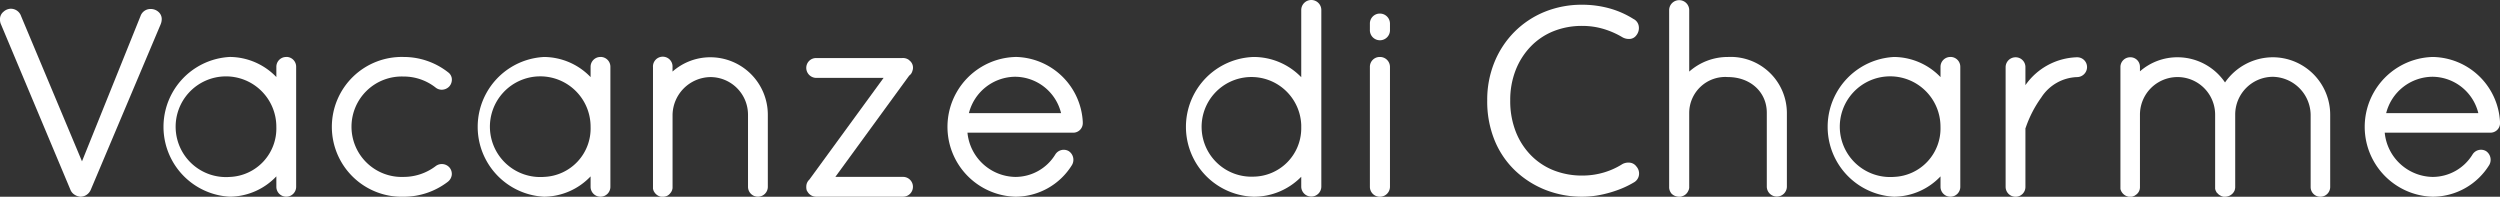
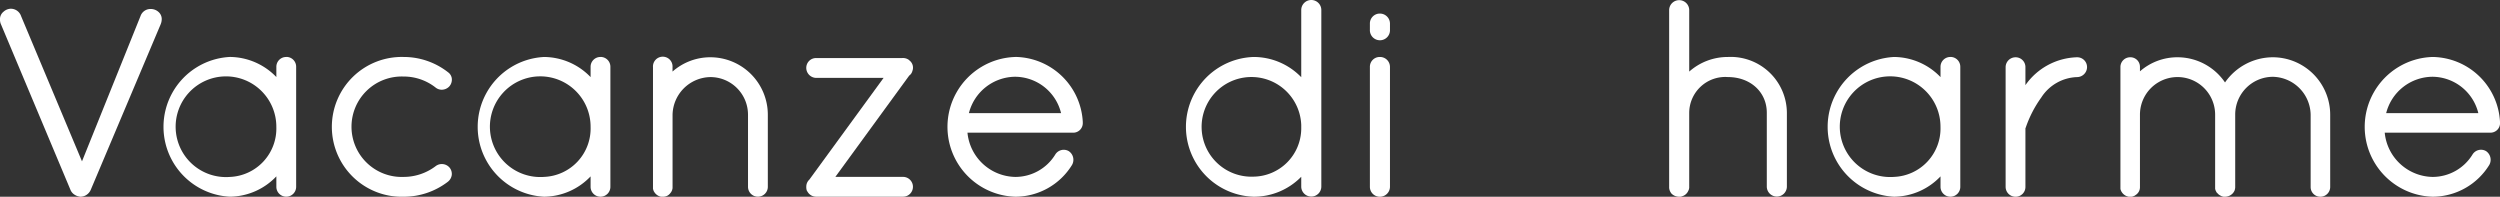
<svg xmlns="http://www.w3.org/2000/svg" id="vdc-white" width="306.353" height="24.109" viewBox="0 0 306.353 24.109">
  <rect x="0" y="0" width="306.353" height="24.109" fill="#333333" stroke="none" />
  <g id="Raggruppa_1915" data-name="Raggruppa 1915" transform="translate(0 0)">
    <path id="Tracciato_4819" data-name="Tracciato 4819" d="M281.008,93.171l0-.166a8.389,8.389,0,0,0-8.259-7.965,8.566,8.566,0,0,0,0,17.125,8.177,8.177,0,0,0,6.947-3.9,1.283,1.283,0,0,0-.415-1.7,1.226,1.226,0,0,0-1.633.411,5.738,5.738,0,0,1-4.9,2.762,6,6,0,0,1-5.867-5.422H279.8a1.17,1.17,0,0,0,1.212-1.149m-13.954-1.245a5.9,5.9,0,0,1,5.693-4.458,5.833,5.833,0,0,1,5.6,4.458Z" transform="translate(25.346 -78.058)" fill="#fff" />
    <path id="Tracciato_4820" data-name="Tracciato 4820" d="M165.346,85.058a6.987,6.987,0,0,0-4.638,1.753v-.54a1.2,1.2,0,1,0-2.394,0v14.862a.389.389,0,0,0,.046.184.488.488,0,0,0,.089.214,1.278,1.278,0,0,0,.767.6.374.374,0,0,0,.115.016h.2a1.068,1.068,0,0,0,.894-.423,1.115,1.115,0,0,0,.273-.55.4.4,0,0,0,.014-.107V92.1a4.711,4.711,0,0,1,4.638-4.614,4.611,4.611,0,0,1,4.608,4.6v8.844a1.214,1.214,0,1,0,2.428,0V92.09a7.043,7.043,0,0,0-7.036-7.032" transform="translate(-78.296 -78.04)" fill="#fff" />
    <path id="Tracciato_4821" data-name="Tracciato 4821" d="M246.174,85.04a1.2,1.2,0,0,0-1.21,1.216v1.251a7.975,7.975,0,0,0-5.7-2.467,8.574,8.574,0,0,0,0,17.125,7.964,7.964,0,0,0,5.7-2.493v1.279a1.212,1.212,0,1,0,2.424,0v-14.7a1.2,1.2,0,0,0-1.214-1.216m-6.913,14.7a6.17,6.17,0,1,1,5.7-6.136,5.939,5.939,0,0,1-5.7,6.136" transform="translate(-7.171 -78.058)" fill="#fff" />
    <path id="Tracciato_4822" data-name="Tracciato 4822" d="M162.493,85.04a1.2,1.2,0,0,0-1.212,1.216v1.251a7.979,7.979,0,0,0-5.705-2.467,8.574,8.574,0,0,0,0,17.125,7.965,7.965,0,0,0,5.705-2.493v1.279a1.213,1.213,0,1,0,2.426,0v-14.7a1.2,1.2,0,0,0-1.214-1.216m-6.917,14.7a6.169,6.169,0,1,1,5.705-6.136,5.938,5.938,0,0,1-5.705,6.136" transform="translate(-88.909 -78.058)" fill="#fff" />
    <path id="Tracciato_4823" data-name="Tracciato 4823" d="M147.21,87.436a6.315,6.315,0,0,1,3.944,1.382,1.2,1.2,0,0,0,.716.235,1.272,1.272,0,0,0,.951-.439,1.249,1.249,0,0,0,.277-.943,1.1,1.1,0,0,0-.439-.743,8.809,8.809,0,0,0-5.448-1.888,8.567,8.567,0,1,0,0,17.127,8.89,8.89,0,0,0,5.371-1.811,1.276,1.276,0,0,0,.512-.854,1.216,1.216,0,0,0-.285-.923,1.248,1.248,0,0,0-1.659-.186,6.488,6.488,0,0,1-3.94,1.344,6.155,6.155,0,1,1,0-12.3" transform="translate(-97.734 -78.058)" fill="#fff" />
    <path id="Tracciato_4824" data-name="Tracciato 4824" d="M143.016,85.04a1.2,1.2,0,0,0-1.214,1.216V87.5a7.982,7.982,0,0,0-5.7-2.463,8.574,8.574,0,0,0,0,17.125,7.956,7.956,0,0,0,5.7-2.493v1.279a1.213,1.213,0,1,0,2.426,0v-14.7a1.2,1.2,0,0,0-1.212-1.216M136.1,99.74a6.17,6.17,0,1,1,5.7-6.136,5.94,5.94,0,0,1-5.7,6.136" transform="translate(-107.937 -78.058)" fill="#fff" />
    <path id="Tracciato_4825" data-name="Tracciato 4825" d="M180.825,86.671a1.11,1.11,0,0,0-.3-1.212l-.174-.152a1.264,1.264,0,0,0-.783-.2h-10.54a1.2,1.2,0,0,0-1.214,1.214,1.234,1.234,0,0,0,1.214,1.218h8.261L168.195,100a1.164,1.164,0,0,0-.378.886,1.292,1.292,0,0,0,.053.427.4.4,0,0,0,.083.146,1.212,1.212,0,0,0,1.077.64h10.641a1.215,1.215,0,0,0,0-2.43h-8.293l9.052-12.412a.975.975,0,0,0,.393-.591" transform="translate(-69.013 -77.994)" fill="#fff" />
    <path id="Tracciato_4826" data-name="Tracciato 4826" d="M228.5,88.49a7.119,7.119,0,0,0-4.738,1.791V82.722a1.23,1.23,0,0,0-2.459,0V104.4a1.183,1.183,0,0,0,.051.4,1.414,1.414,0,0,0,.231.425,1.313,1.313,0,0,0,.931.391h.164a.571.571,0,0,0,.221-.059,1.193,1.193,0,0,0,.716-.6l-.008,0c.034-.055.065-.119.075-.138a.4.4,0,0,0,.03-.081.9.9,0,0,0,.047-.334V95.324a4.417,4.417,0,0,1,4.738-4.373c2.762,0,4.77,1.84,4.77,4.373V104.4a1.231,1.231,0,0,0,2.461,0V95.324A6.888,6.888,0,0,0,228.5,88.49" transform="translate(-16.763 -81.508)" fill="#fff" />
    <path id="Tracciato_4827" data-name="Tracciato 4827" d="M184.893,85.04a8.566,8.566,0,0,0,0,17.125,8.17,8.17,0,0,0,6.941-3.894,1.271,1.271,0,0,0-.411-1.7,1.221,1.221,0,0,0-1.631.407,5.735,5.735,0,0,1-4.9,2.76,5.994,5.994,0,0,1-5.869-5.42h12.917a1.17,1.17,0,0,0,1.214-1.147V93a8.4,8.4,0,0,0-8.261-7.965m5.6,6.885H179.2a5.9,5.9,0,0,1,5.693-4.456,5.837,5.837,0,0,1,5.6,4.456" transform="translate(-60.468 -78.058)" fill="#fff" />
    <path id="Tracciato_4828" data-name="Tracciato 4828" d="M250.923,85.058a7.979,7.979,0,0,0-6.334,3.416v-2.2a1.2,1.2,0,0,0-1.182-1.214,1.216,1.216,0,0,0-1.245,1.214v14.662a1.215,1.215,0,0,0,1.245,1.214,1.2,1.2,0,0,0,1.182-1.214V93.76l.044-.1a14.12,14.12,0,0,1,1.9-3.673,5.42,5.42,0,0,1,4.393-2.5,1.232,1.232,0,0,0,1.214-1.214,1.2,1.2,0,0,0-1.214-1.214" transform="translate(3.609 -78.04)" fill="#fff" />
    <path id="Tracciato_4829" data-name="Tracciato 4829" d="M203.968,82.349a1.217,1.217,0,0,0-1.214,1.218v.761a1.232,1.232,0,1,0,2.461,0v-.761a1.235,1.235,0,0,0-1.247-1.218" transform="translate(-34.886 -80.686)" fill="#fff" />
    <path id="Tracciato_4830" data-name="Tracciato 4830" d="M203.968,85.04a1.2,1.2,0,0,0-1.214,1.214v14.7a1.215,1.215,0,0,0,1.214,1.214,1.233,1.233,0,0,0,1.247-1.214v-14.7a1.22,1.22,0,0,0-1.247-1.214" transform="translate(-34.886 -78.058)" fill="#fff" />
    <path id="Tracciato_4831" data-name="Tracciato 4831" d="M267.948,85.058a7.156,7.156,0,0,0-5.851,3.086,7.037,7.037,0,0,0-5.824-3.086,6.951,6.951,0,0,0-4.6,1.724v-.544a1.17,1.17,0,0,0-1.214-1.18,1.193,1.193,0,0,0-1.178,1.18v14.9a.5.5,0,0,0,.02.134,1.268,1.268,0,0,0,1.018.878l.241,0a.621.621,0,0,0,.289-.055.843.843,0,0,0,.289-.154,1.127,1.127,0,0,0,.536-.971V92.09a4.606,4.606,0,1,1,9.212,0v9.044a.392.392,0,0,0,.042.178.35.35,0,0,0,.059.148l.026.051a.405.405,0,0,0,.134.184l.03.036.091.089a.641.641,0,0,0,.235.166.679.679,0,0,0,.237.113.5.5,0,0,0,.192.049h.168a1.3,1.3,0,0,0,.615-.16,1.238,1.238,0,0,0,.577-.66.372.372,0,0,0,.016-.1.769.769,0,0,0,.038-.261V92.09a4.626,4.626,0,0,1,4.608-4.638,4.725,4.725,0,0,1,4.636,4.638v8.878a1.184,1.184,0,0,0,1.182,1.18,1.2,1.2,0,0,0,1.214-1.18V92.09a7.04,7.04,0,0,0-7.032-7.032" transform="translate(10.559 -78.04)" fill="#fff" />
    <path id="Tracciato_4832" data-name="Tracciato 4832" d="M206.729,81.508a1.233,1.233,0,0,0-1.247,1.216v8.245a8.1,8.1,0,0,0-5.84-2.479,8.567,8.567,0,0,0,0,17.125,8.114,8.114,0,0,0,5.84-2.447V104.4a1.231,1.231,0,0,0,2.461,0V82.724a1.23,1.23,0,0,0-1.214-1.216m-7.087,21.646a6.107,6.107,0,1,1,5.84-6.336v.518a5.929,5.929,0,0,1-5.84,5.818" transform="translate(-46.026 -81.508)" fill="#fff" />
    <path id="Tracciato_4833" data-name="Tracciato 4833" d="M136.278,82.082a1.41,1.41,0,0,1,.984.362,1.155,1.155,0,0,1,.393.888,1.692,1.692,0,0,1-.13.623l-8.566,20.278a1.418,1.418,0,0,1-.542.64,1.372,1.372,0,0,1-.737.213,1.579,1.579,0,0,1-.706-.247,1.261,1.261,0,0,1-.508-.607l-8.5-20.247a1.171,1.171,0,0,1-.1-.295,1.664,1.664,0,0,1-.034-.328,1.176,1.176,0,0,1,.443-.953,1.385,1.385,0,0,1,.87-.36,1.33,1.33,0,0,1,1.281.919l7.842,18.7h-.755l7.548-18.736A1.282,1.282,0,0,1,136.278,82.082Z" transform="translate(-117.836 -80.979)" fill="#fff" />
-     <path id="Tracciato_4834" data-name="Tracciato 4834" d="M227.942,83.541a1.184,1.184,0,0,1,.656.886,1.422,1.422,0,0,1-.295,1.117,1.064,1.064,0,0,1-.755.443,1.622,1.622,0,0,1-.919-.182,10.234,10.234,0,0,0-2.329-1.032,9.045,9.045,0,0,0-2.625-.378,9.3,9.3,0,0,0-3.544.656,8.009,8.009,0,0,0-2.789,1.886,8.772,8.772,0,0,0-1.838,2.9,10,10,0,0,0-.656,3.677,10.254,10.254,0,0,0,.69,3.873,8.574,8.574,0,0,0,1.886,2.9,8.021,8.021,0,0,0,2.789,1.823,9.427,9.427,0,0,0,3.463.623,9.192,9.192,0,0,0,2.592-.362,8.963,8.963,0,0,0,2.329-1.048,1.571,1.571,0,0,1,.937-.166,1.125,1.125,0,0,1,.771.461,1.288,1.288,0,0,1,.31,1.1,1.232,1.232,0,0,1-.64.868,11.268,11.268,0,0,1-1.87.888,14.333,14.333,0,0,1-2.18.623,11.353,11.353,0,0,1-2.248.229,12.182,12.182,0,0,1-4.464-.818,11.537,11.537,0,0,1-3.724-2.347,10.7,10.7,0,0,1-2.542-3.709,12.617,12.617,0,0,1-.919-4.938,12.15,12.15,0,0,1,.886-4.677,11.312,11.312,0,0,1,2.461-3.724,11.2,11.2,0,0,1,3.691-2.445,12.071,12.071,0,0,1,4.612-.868,12.526,12.526,0,0,1,3.313.441A10.968,10.968,0,0,1,227.942,83.541Z" transform="translate(-27.782 -81.22)" fill="#fff" />
  </g>
</svg>